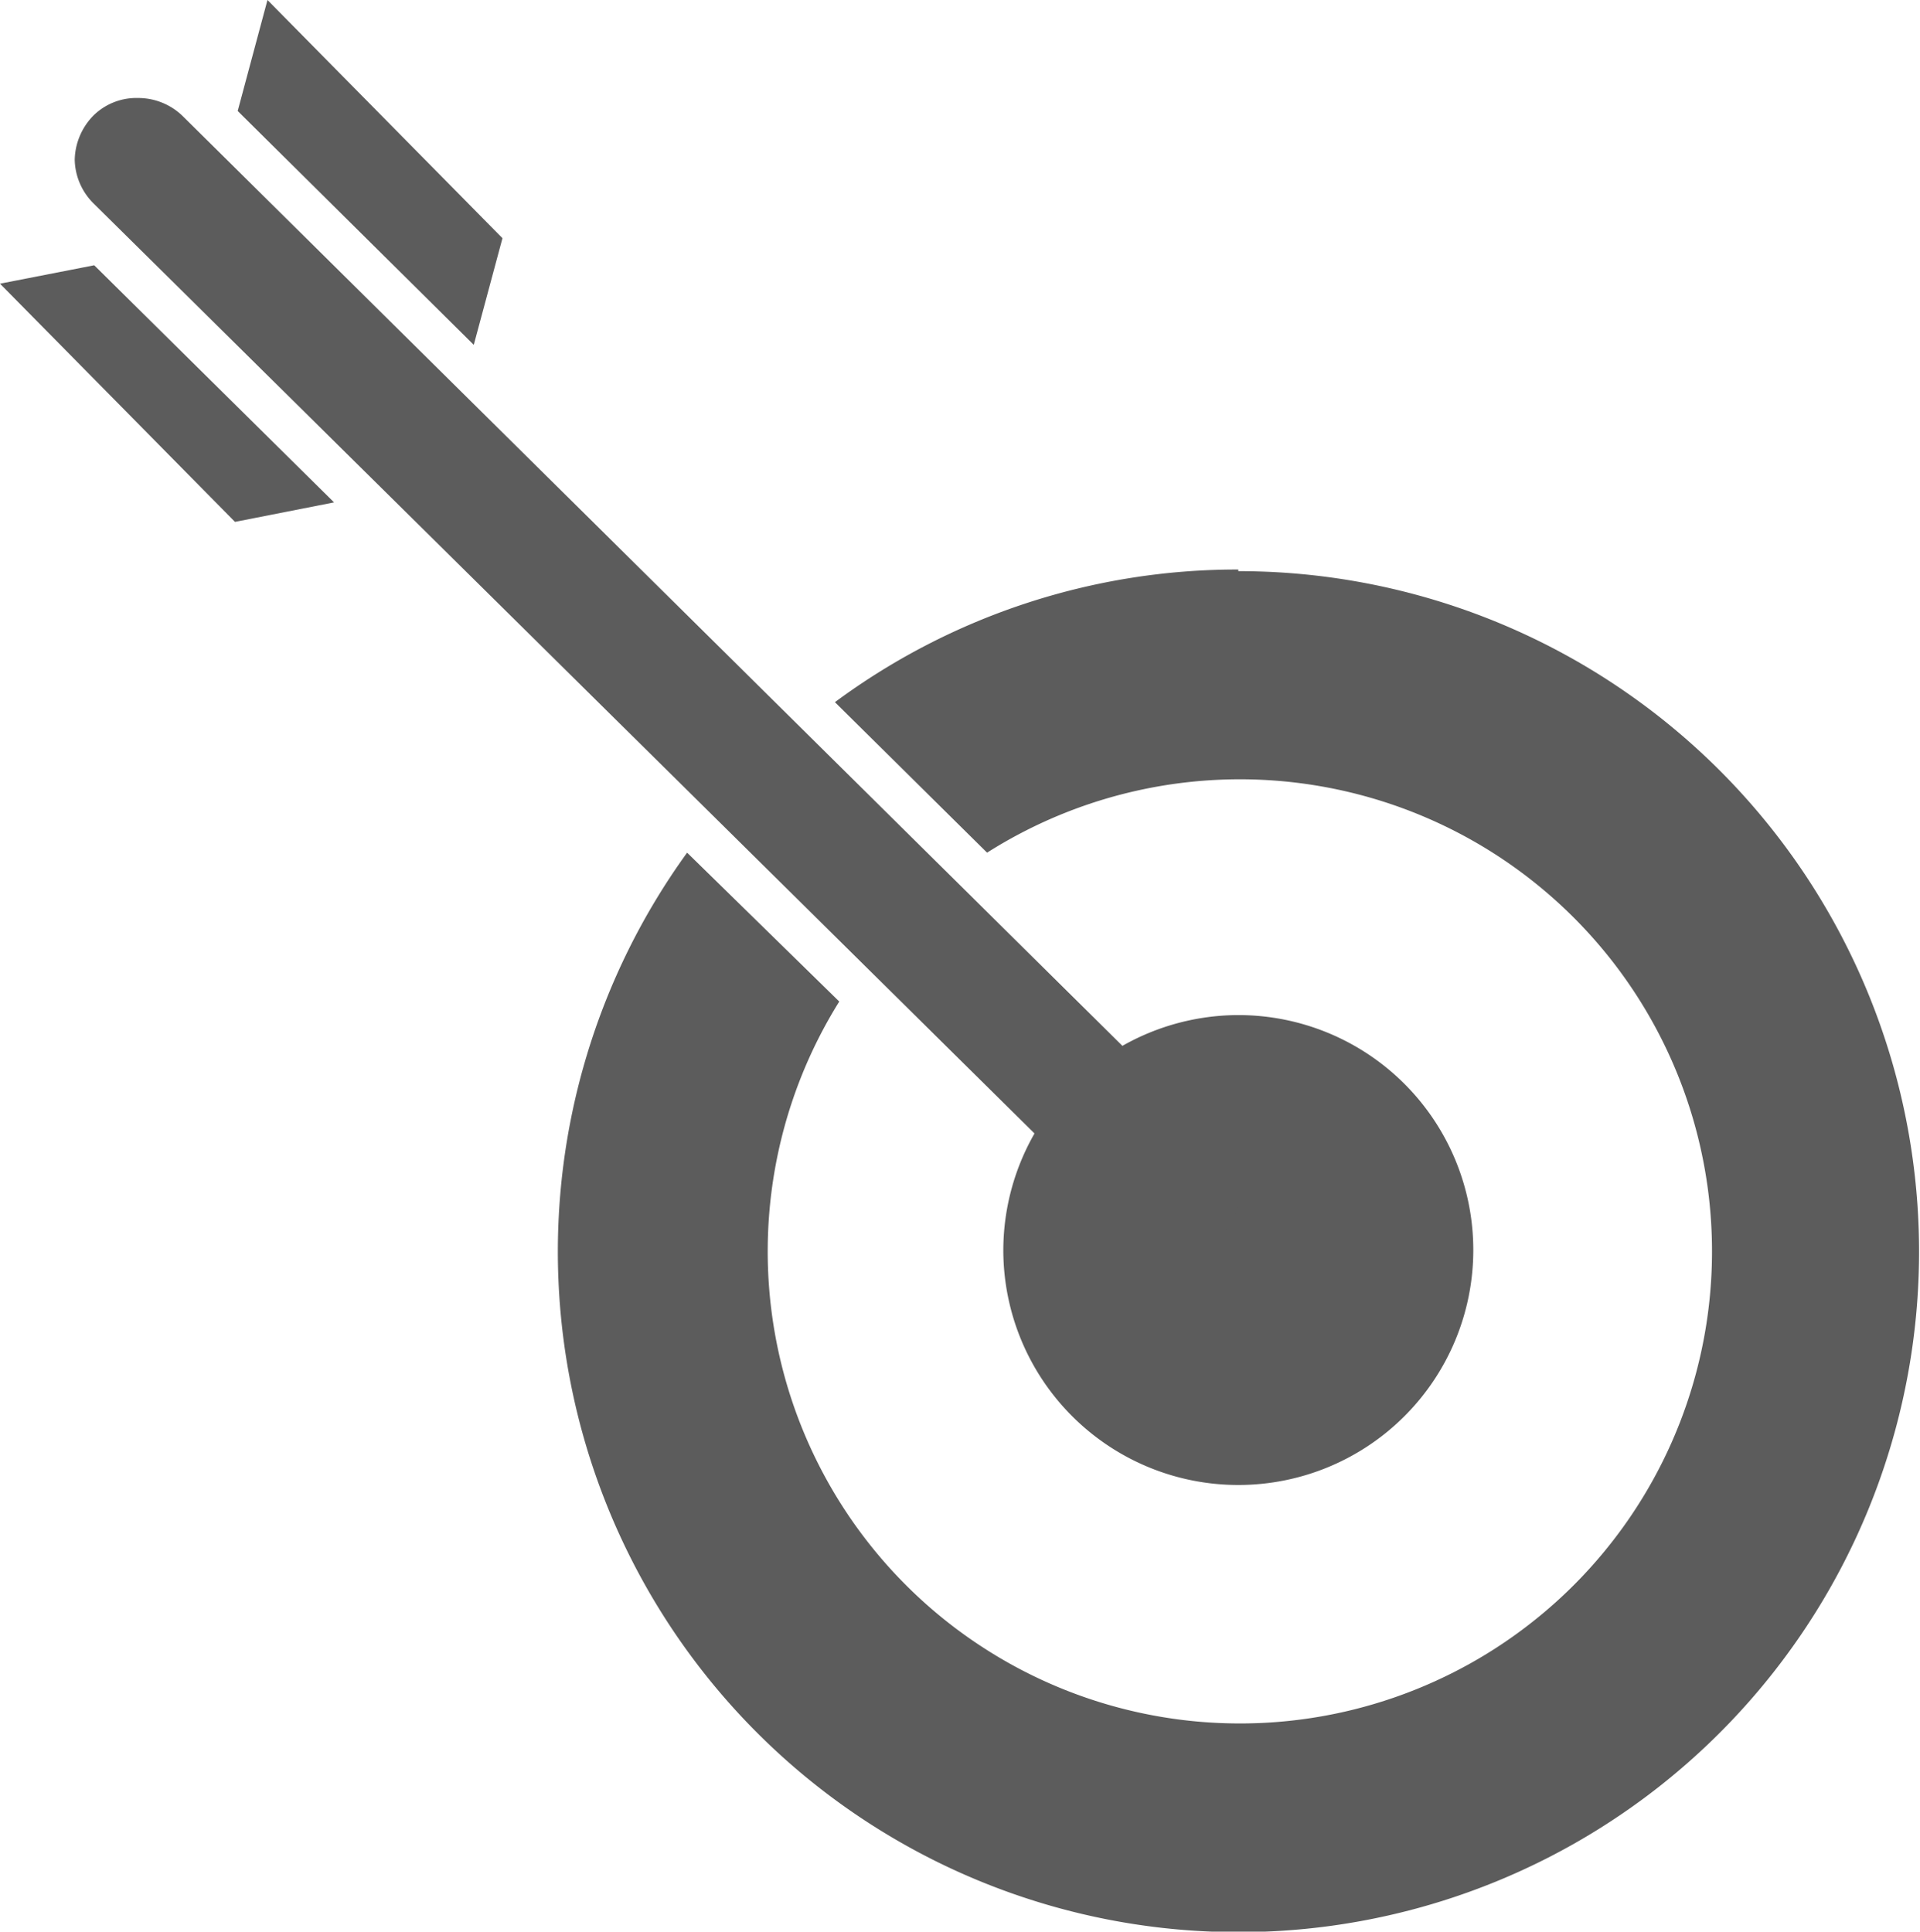
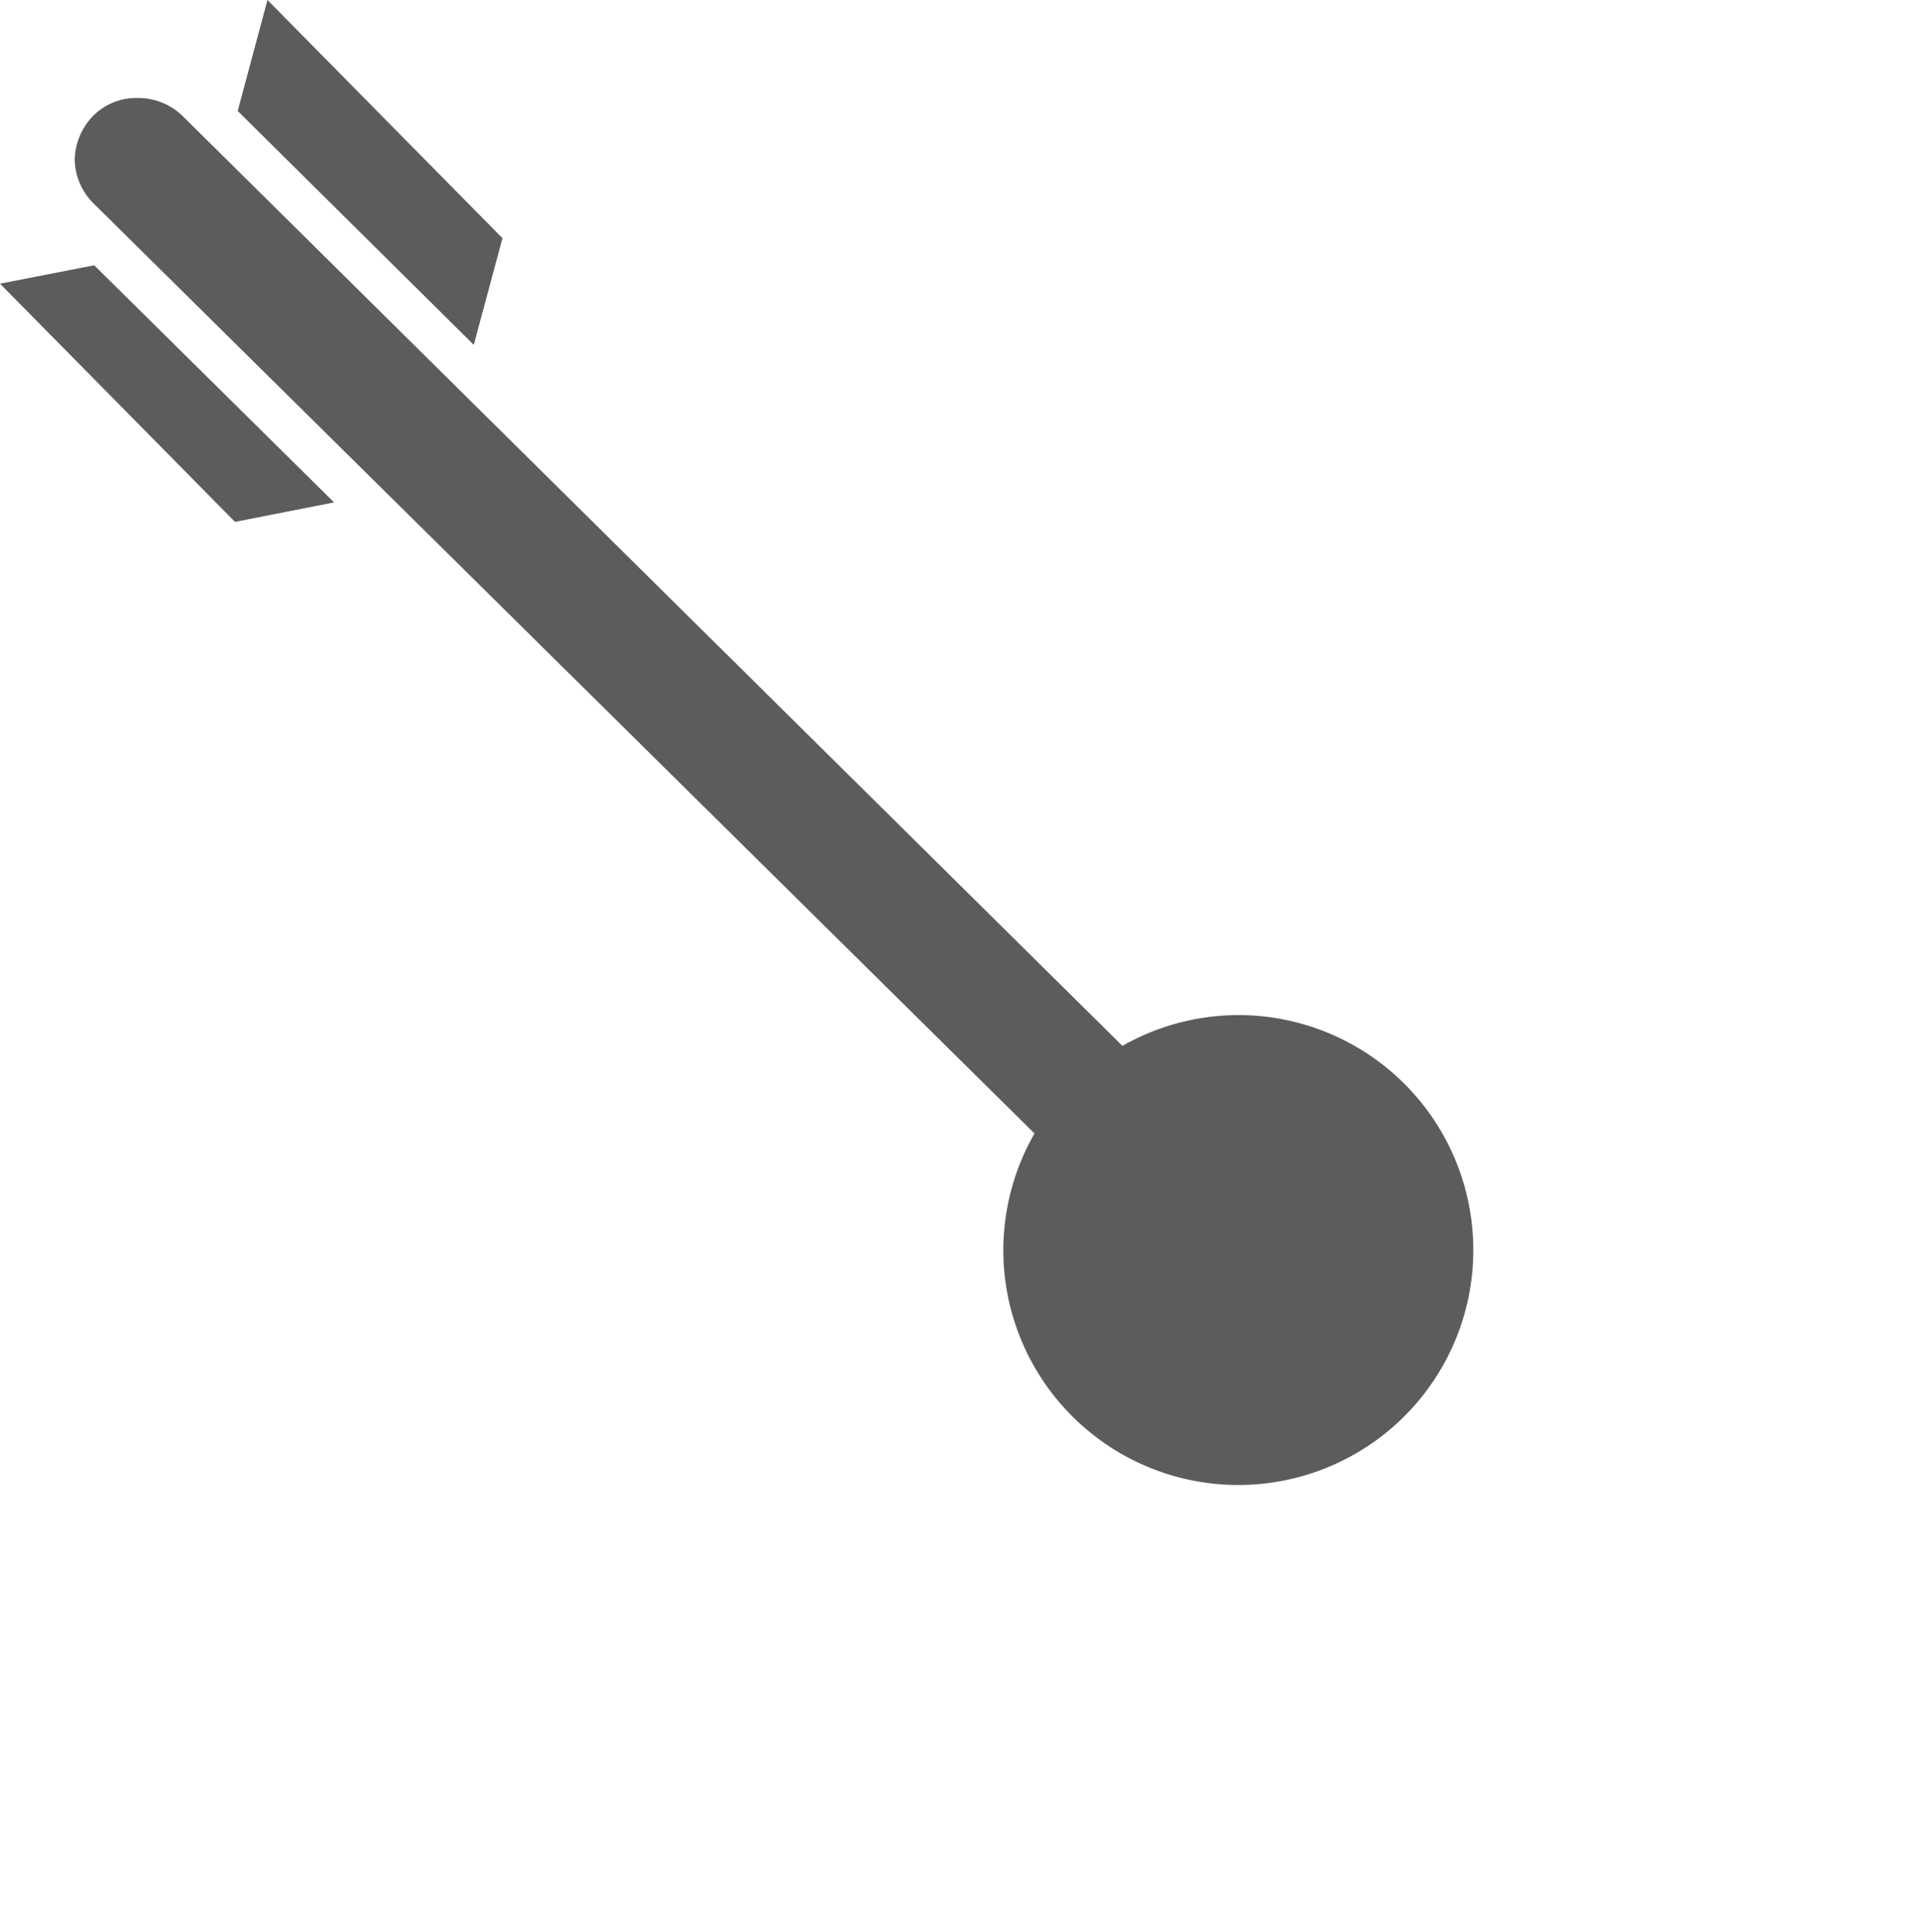
<svg xmlns="http://www.w3.org/2000/svg" id="Layer_1" data-name="Layer 1" viewBox="0 0 35.46 35.68">
  <defs>
    <style>.cls-1{fill:#5c5c5c;}</style>
  </defs>
  <title>culture-performance-management</title>
  <polygon class="cls-1" points="9.28 4.4 4.94 0 4.39 2.05 8.75 6.37 9.28 4.4" />
  <polygon class="cls-1" points="0 5.24 4.34 9.64 6.17 9.28 1.74 4.9 0 5.24" />
-   <path class="cls-1" d="M23.84,11.77a12.48,12.48,0,0,0-7.45,2.45L19.2,17a8.72,8.72,0,1,1-2.73,2.75L13.66,17a12.57,12.57,0,1,0,10.18-5.2Z" transform="translate(-0.97 -1.25)" />
  <path class="cls-1" d="M19.5,24.35A4.34,4.34,0,1,0,23.84,20,4.35,4.35,0,0,0,19.5,24.35Z" transform="translate(-0.97 -1.25)" />
  <path class="cls-1" d="M23.56,22.41,4.34,3.39a1.18,1.18,0,0,0-.82-.33,1.13,1.13,0,0,0-.82.32,1.2,1.2,0,0,0-.35.82A1.17,1.17,0,0,0,2.69,5L21.91,24a1.09,1.09,0,0,0,.82.35,1.18,1.18,0,0,0,.82-.33,1.17,1.17,0,0,0,0-1.64Z" transform="translate(-0.97 -1.25)" />
</svg>